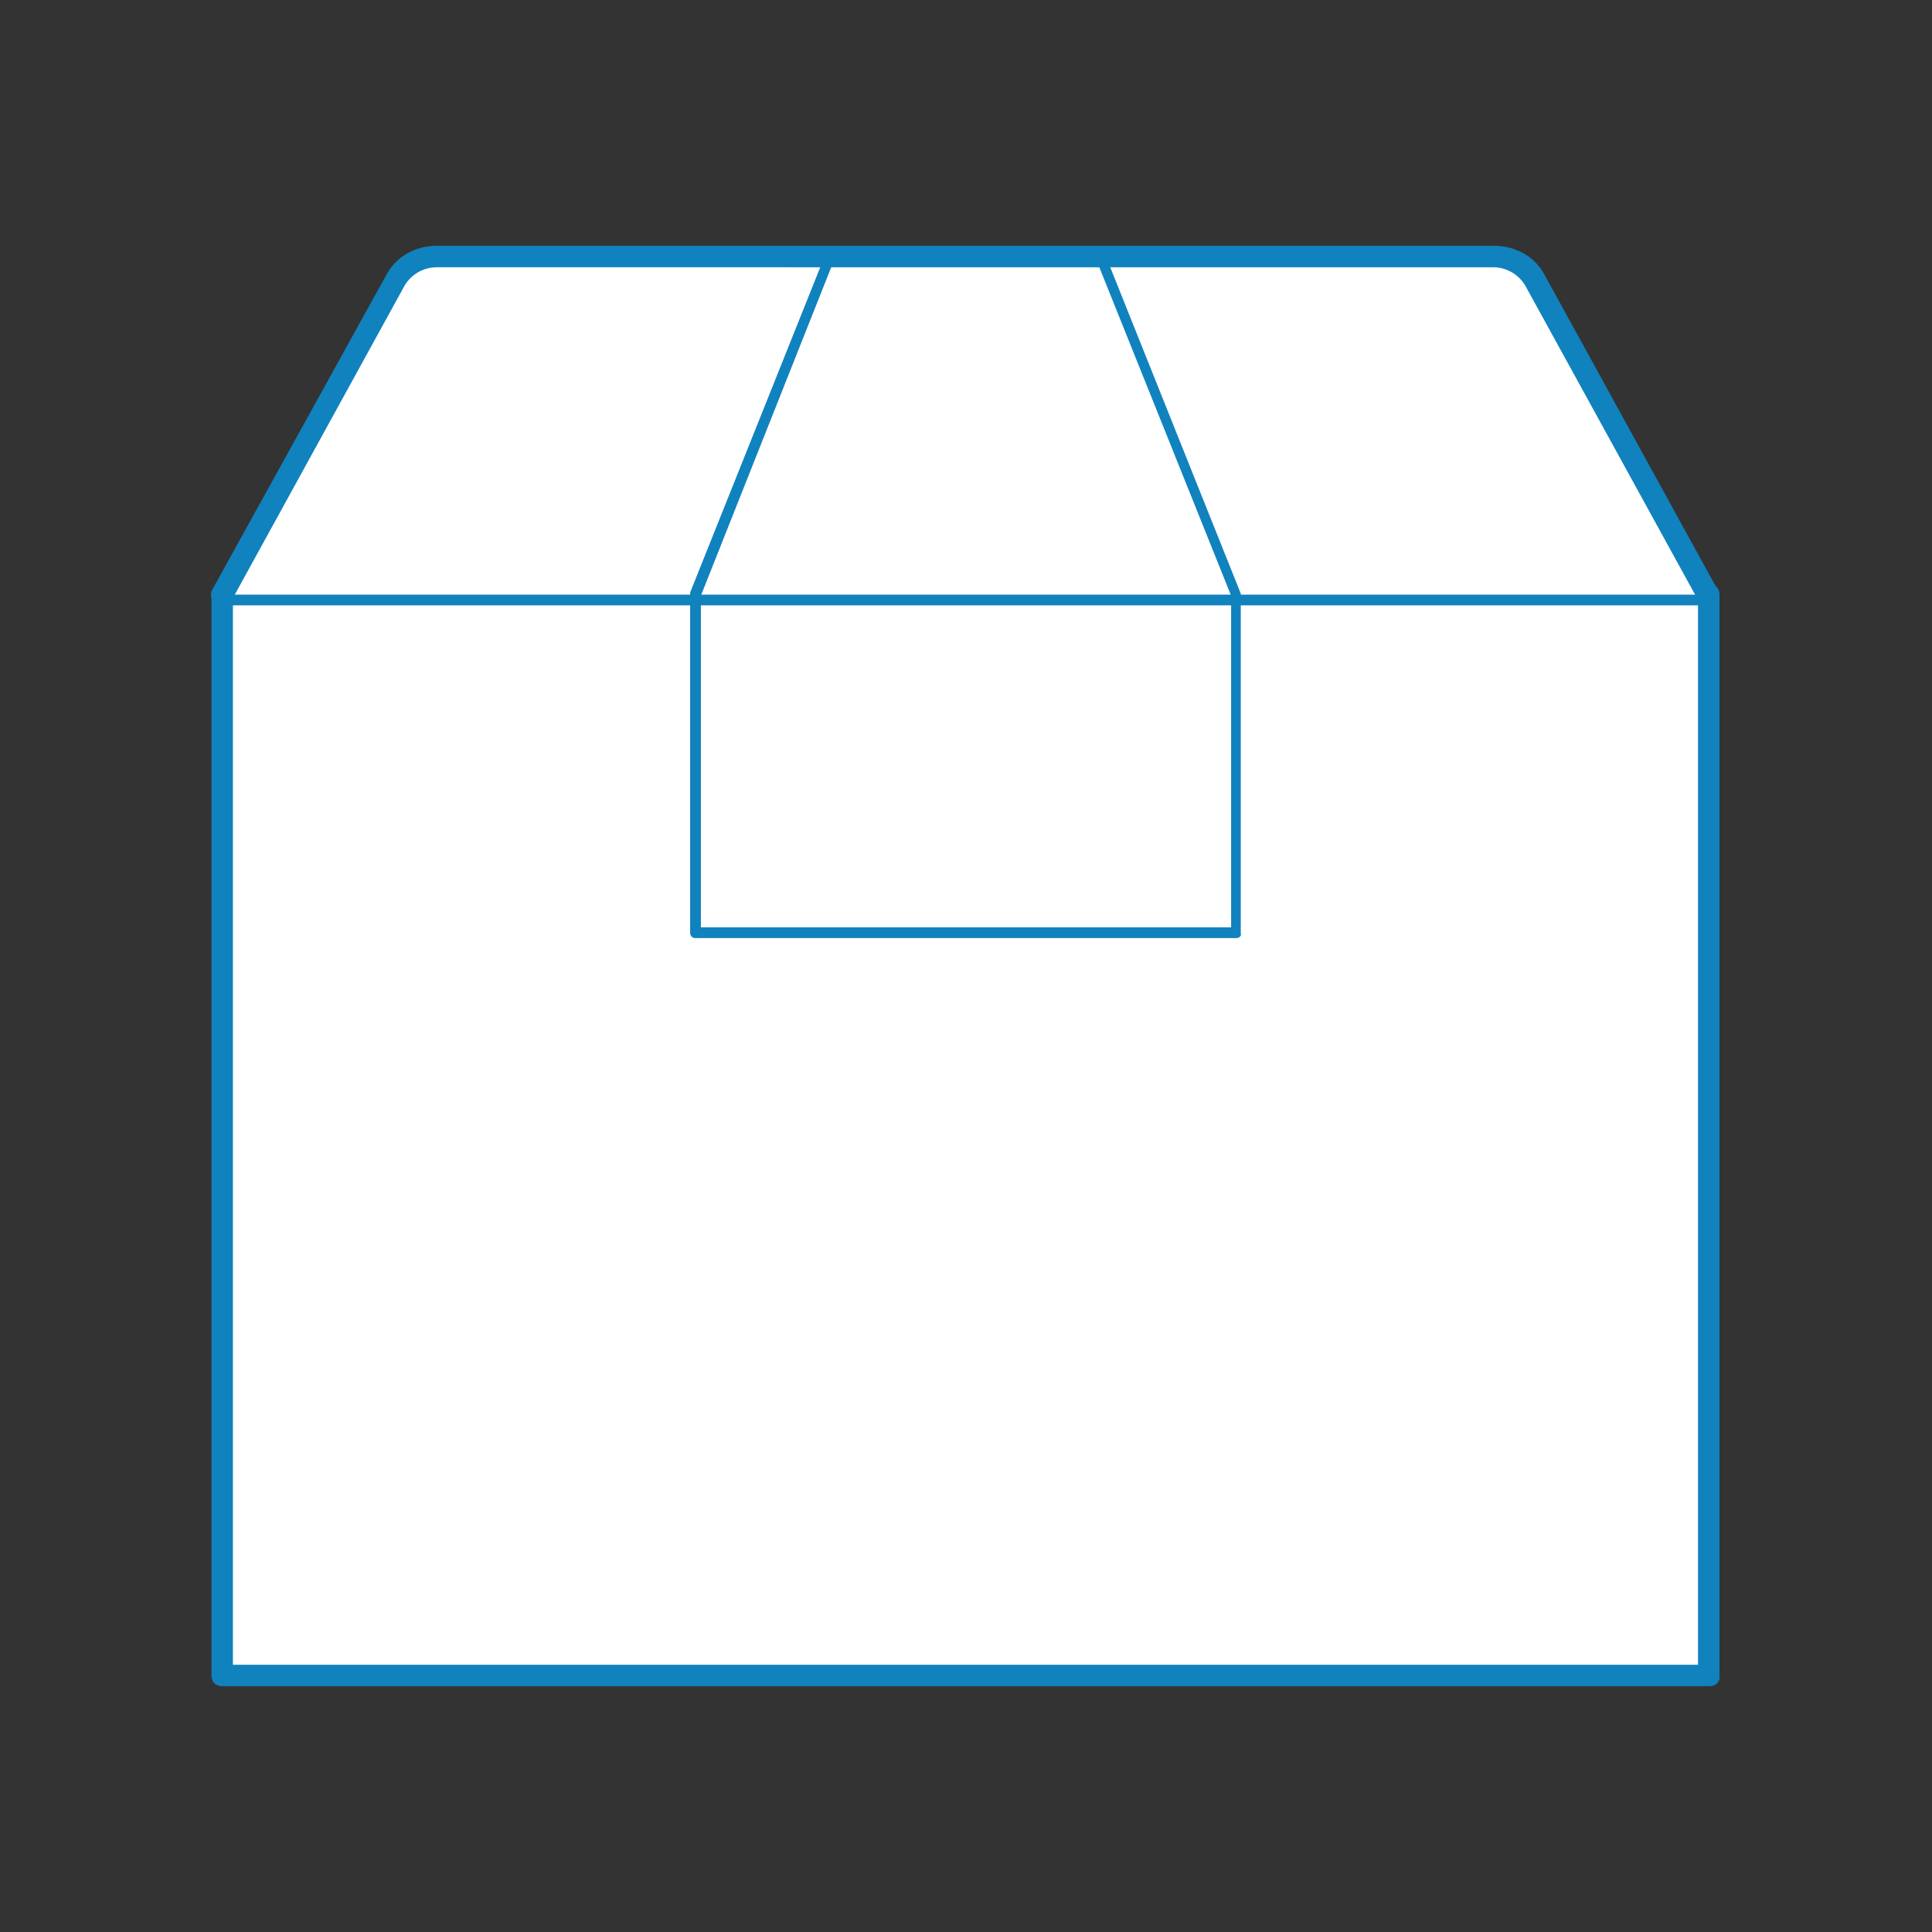
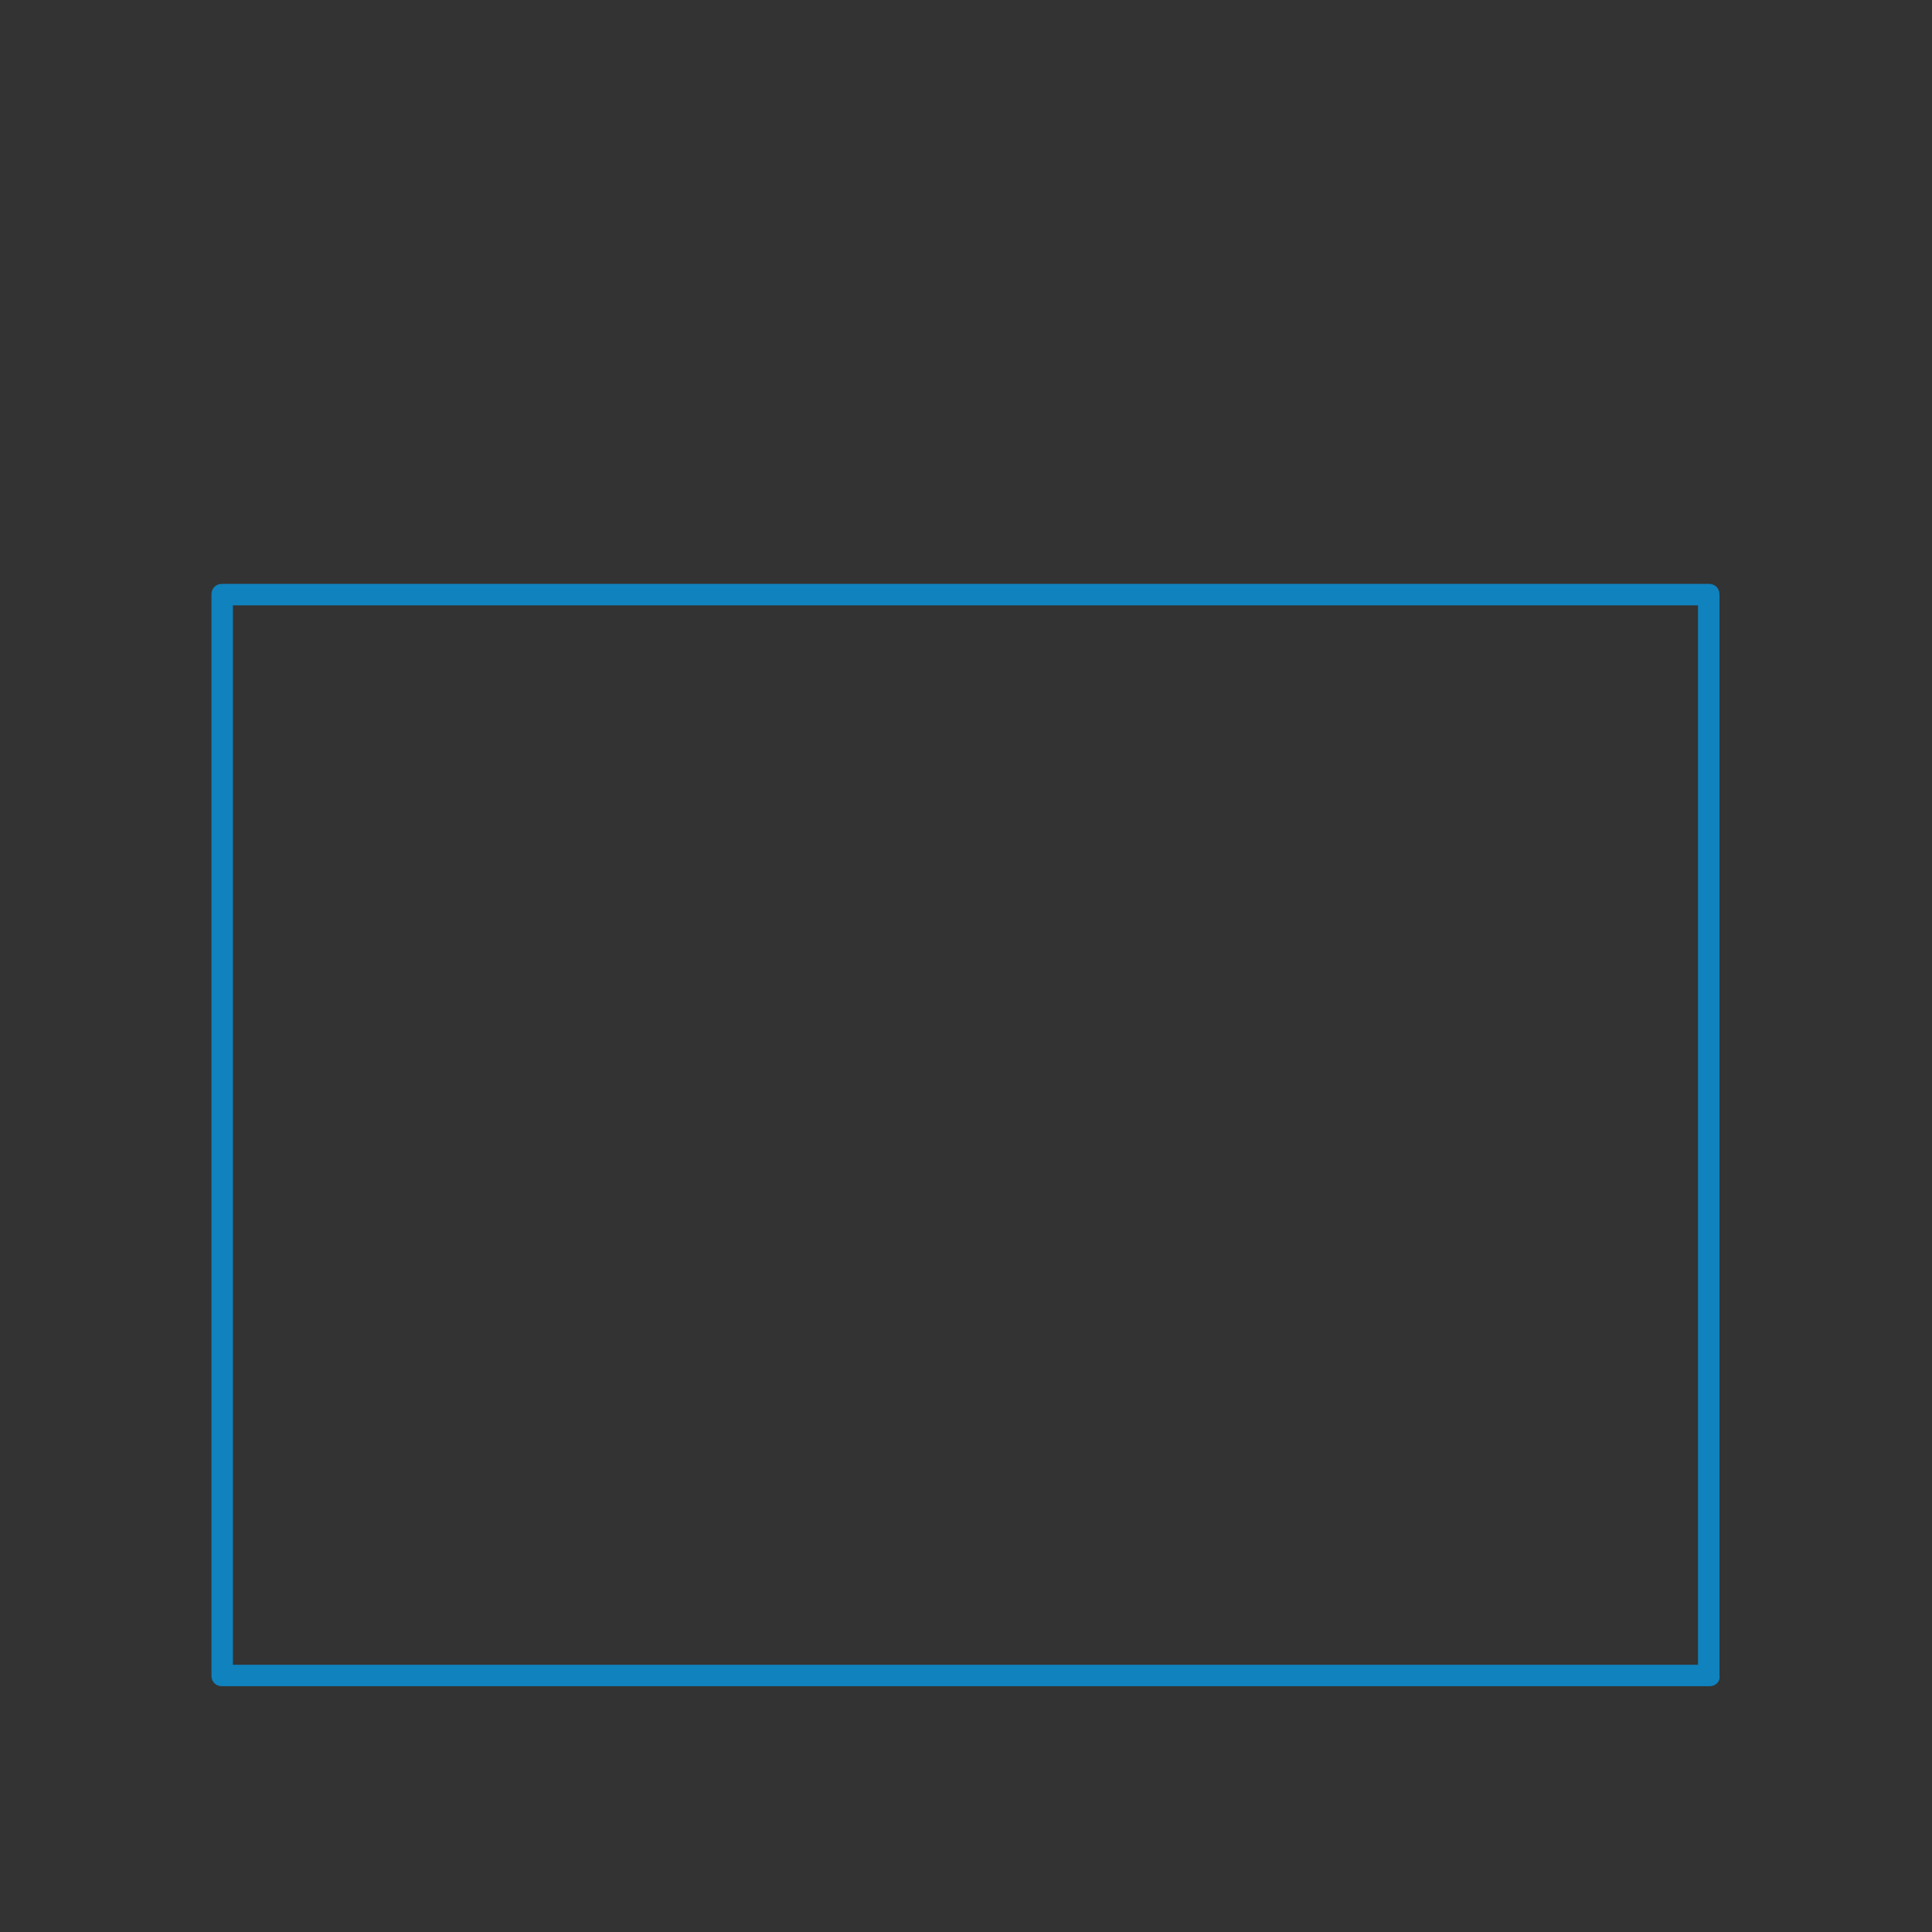
<svg xmlns="http://www.w3.org/2000/svg" viewBox="0 0 180 180">
  <rect x="0" y="0" width="180" height="180" fill="#333333" stroke="none" />
-   <path fill="#FFF" d="M20.7 55.4h138.5v100.7H20.7z" />
  <path fill="#1082be" d="M159.3 157.1H20.7c-.6 0-1-.4-1-1V55.4c0-.6.4-1 1-1h138.5c.6 0 1 .4 1 1v100.7c.1.6-.4 1-.9 1zm-137.6-2h136.5V56.4H21.7v98.7z" />
-   <path fill="#FFF" d="M20.7 55.4l16.1-29.3c.7-1.3 2.2-2.2 3.9-2.2h98.5c1.6 0 3.1.8 3.9 2.2l16.1 29.3" />
-   <path fill="#1082be" d="M20.7 56.4c-.2 0-.3 0-.5-.1-.5-.3-.7-.9-.4-1.4L36 25.6c.9-1.7 2.7-2.7 4.7-2.7h98.5c2 0 3.8 1 4.7 2.7L160 54.9c.3.5.1 1.1-.4 1.4-.5.3-1.1.1-1.4-.4l-16.1-29.3c-.6-1-1.7-1.7-3-1.7H40.7c-1.3 0-2.4.7-3 1.7L21.6 55.9c-.2.3-.5.5-.9.5z" />
  <g>
-     <path fill="#1082be" d="M115.2 87.4H64.8c-.3 0-.5-.2-.5-.5V55.4v-.2l12.6-31.5c.1-.3.4-.4.6-.3.3.1.4.4.3.6L65.3 55.5v30.9h49.4V55.5l-12.6-31.4c-.1-.3 0-.5.3-.6.3-.1.5 0 .6.3l12.6 31.5V87c.1.1-.1.4-.4.4z" />
-   </g>
+     </g>
</svg>